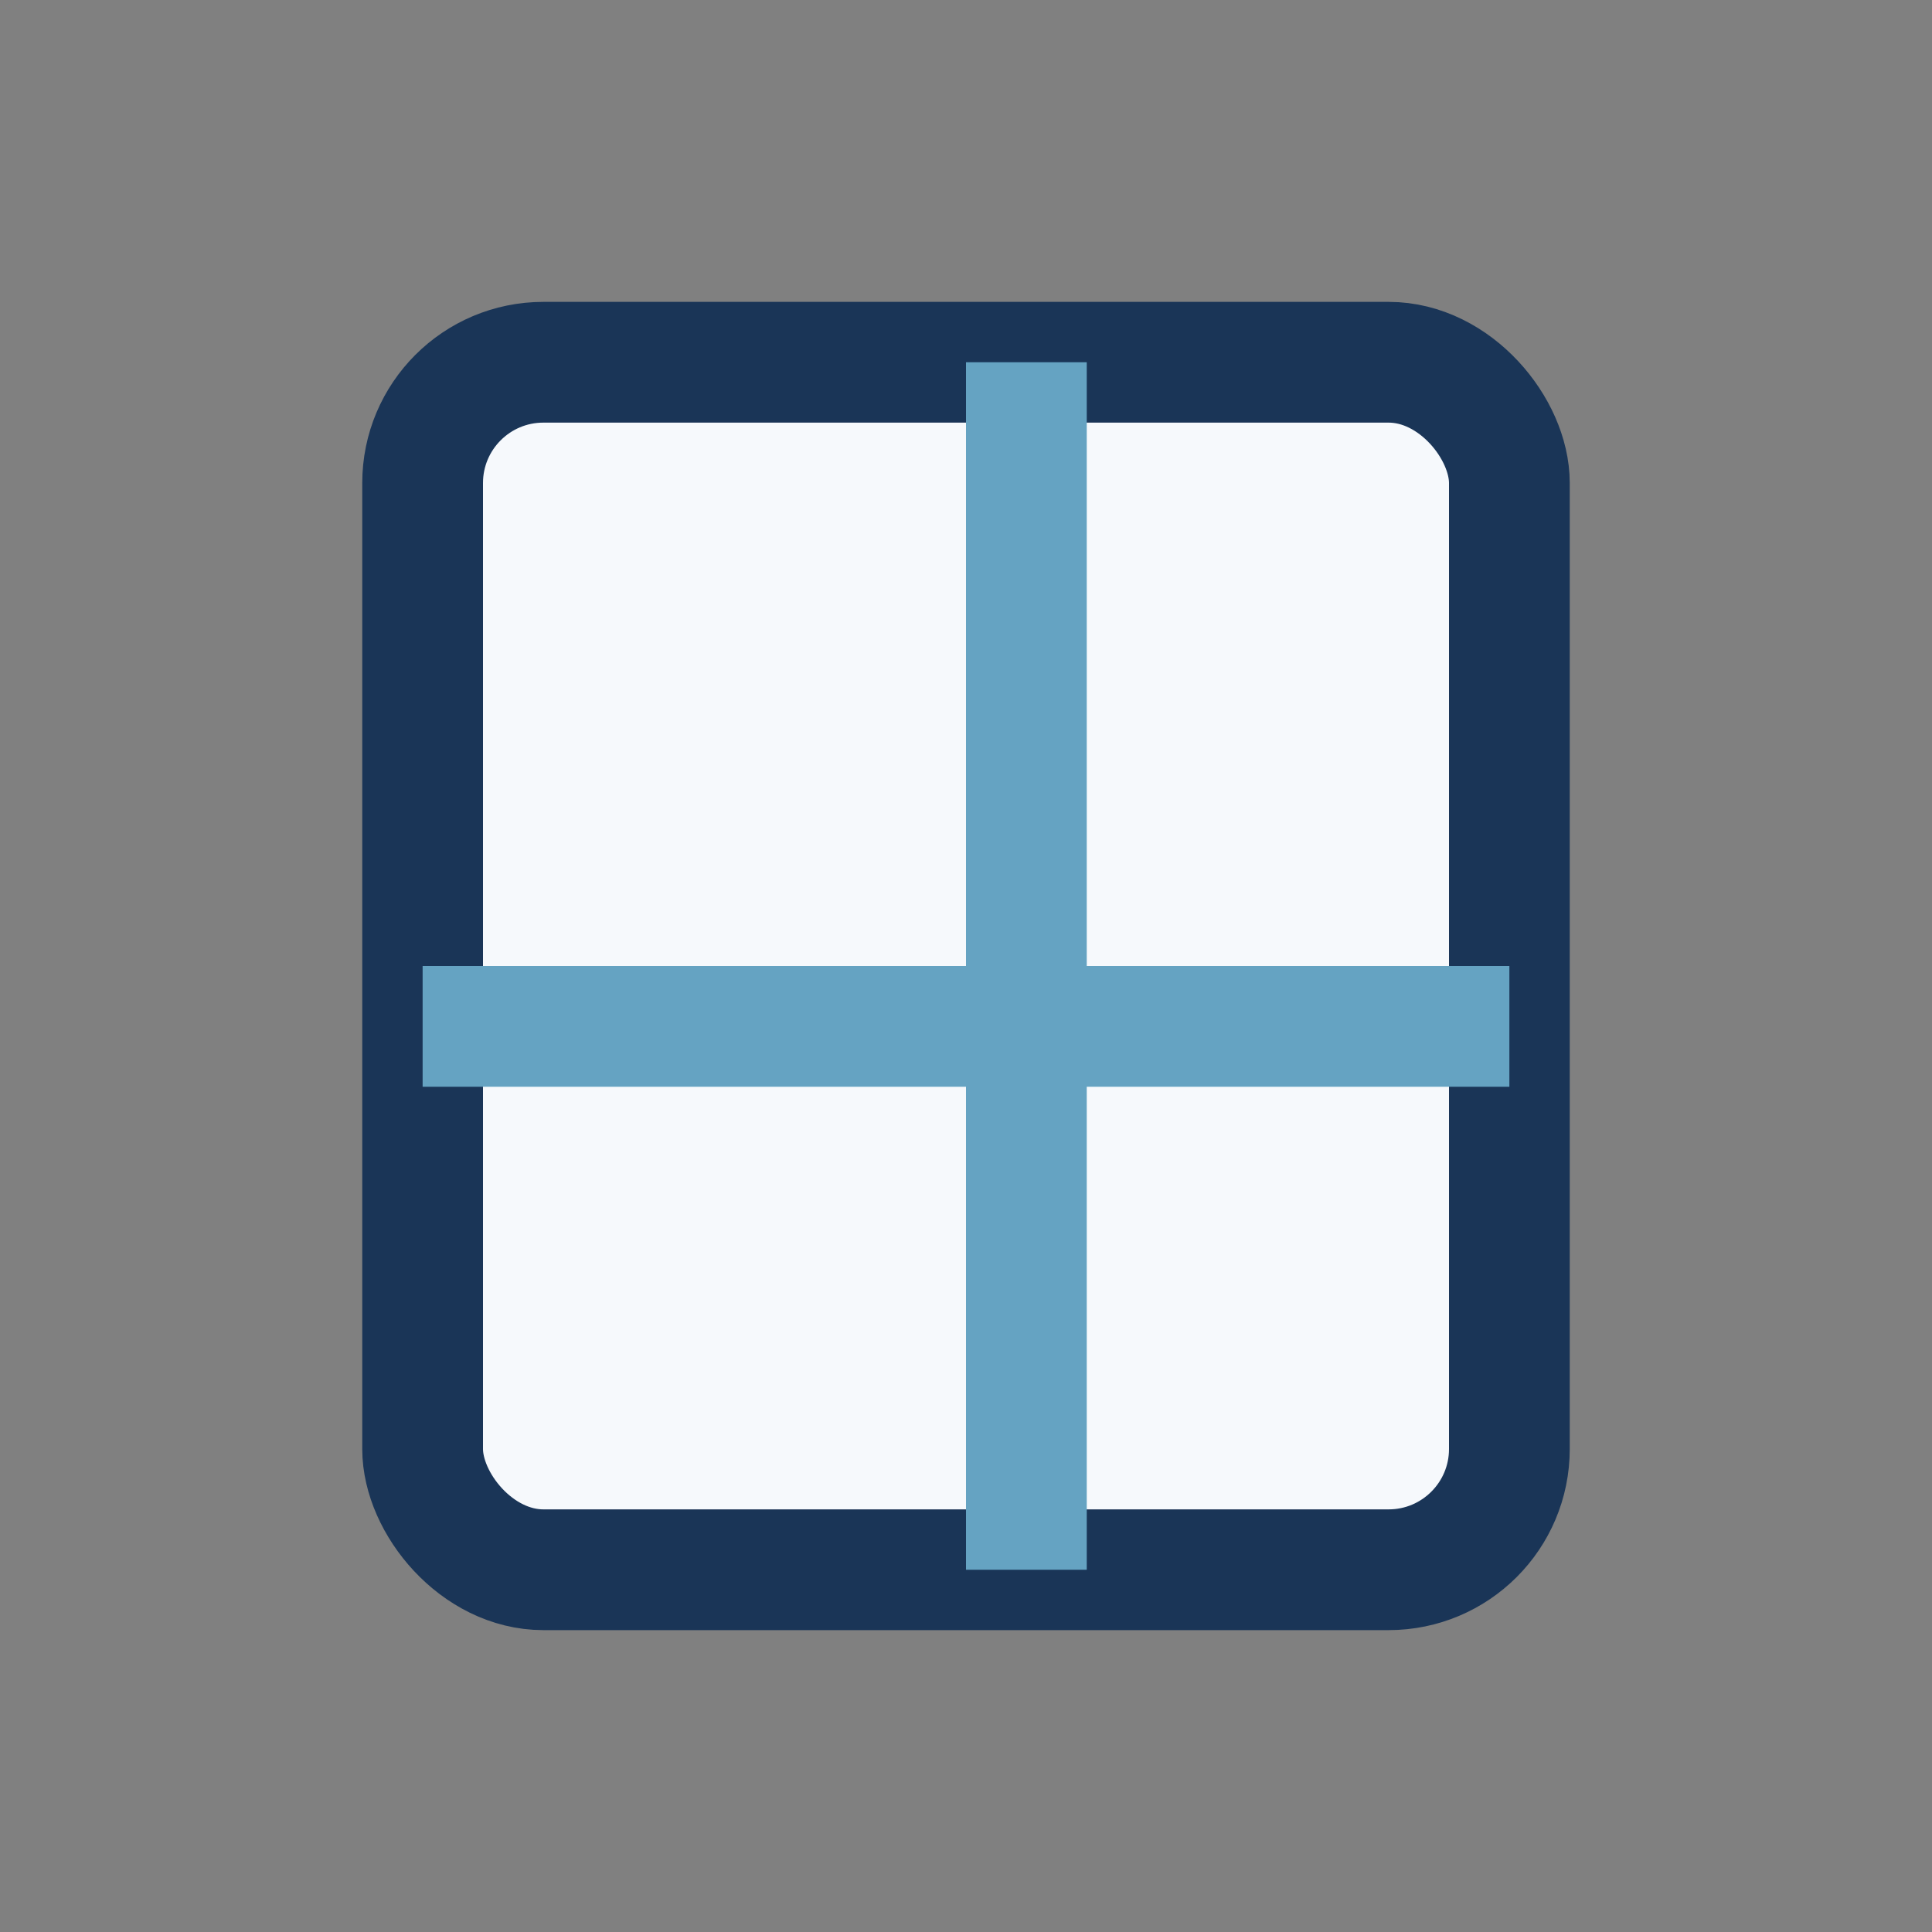
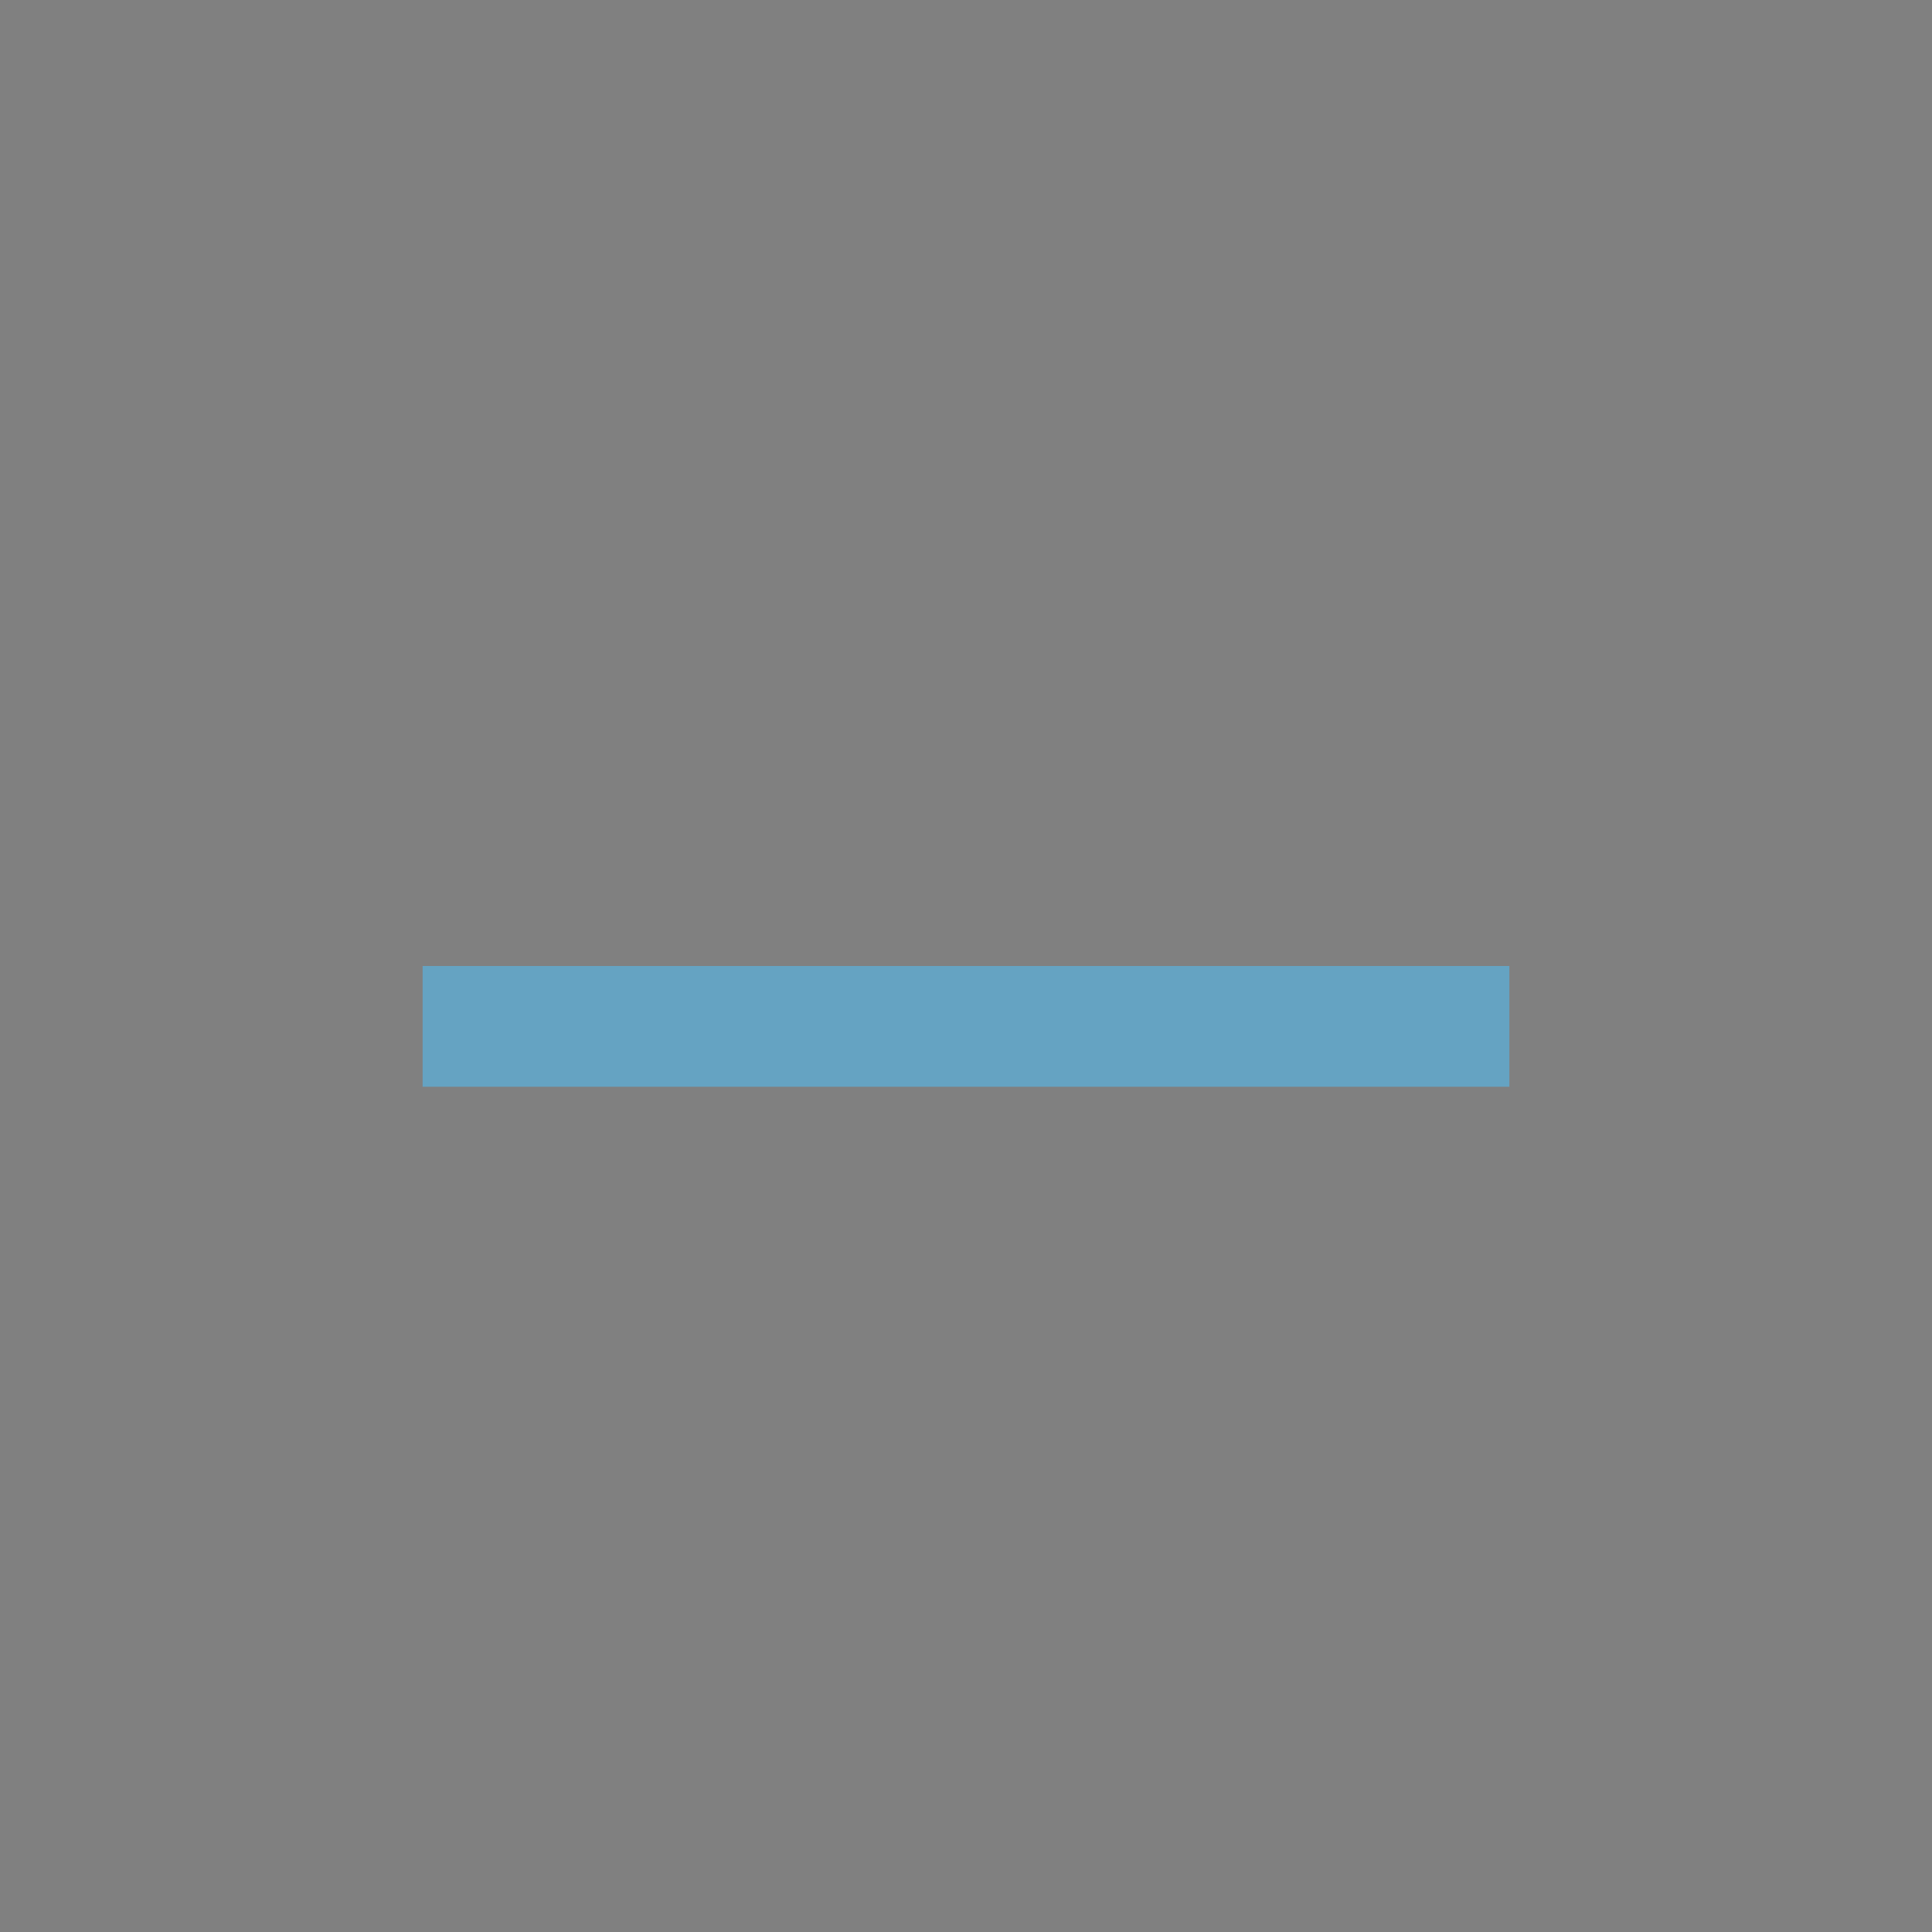
<svg xmlns="http://www.w3.org/2000/svg" width="32" height="32" viewBox="0 0 32 32">
  <rect x="0" y="0" width="32" height="32" fill="#808080" stroke="none" />
-   <rect x="7" y="6" width="18" height="20" rx="2" fill="#F6F9FC" stroke="#1A3557" stroke-width="2" />
-   <rect x="16" y="6" width="2" height="20" fill="#65A3C2" />
  <rect x="7" y="16" width="18" height="2" fill="#65A3C2" />
</svg>